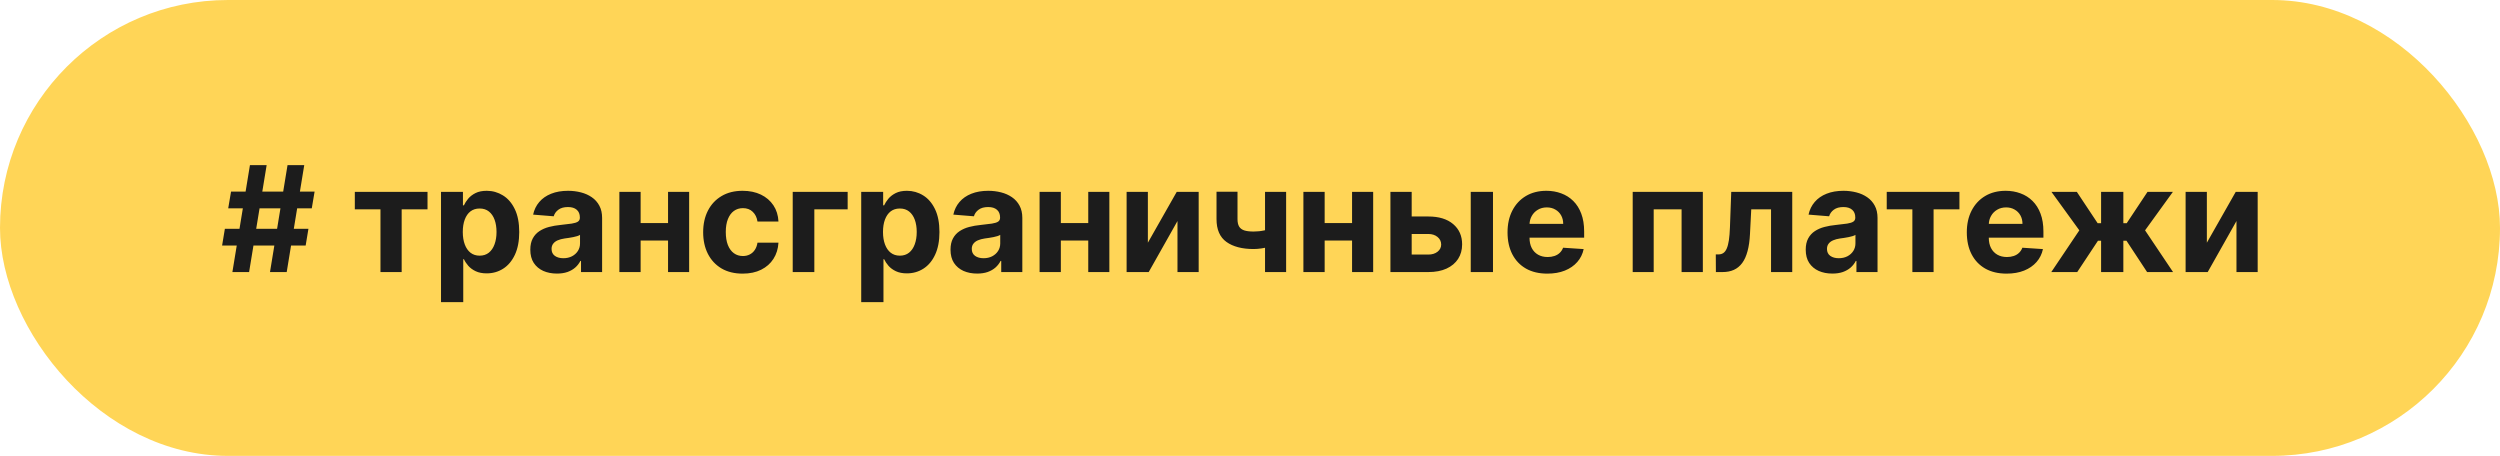
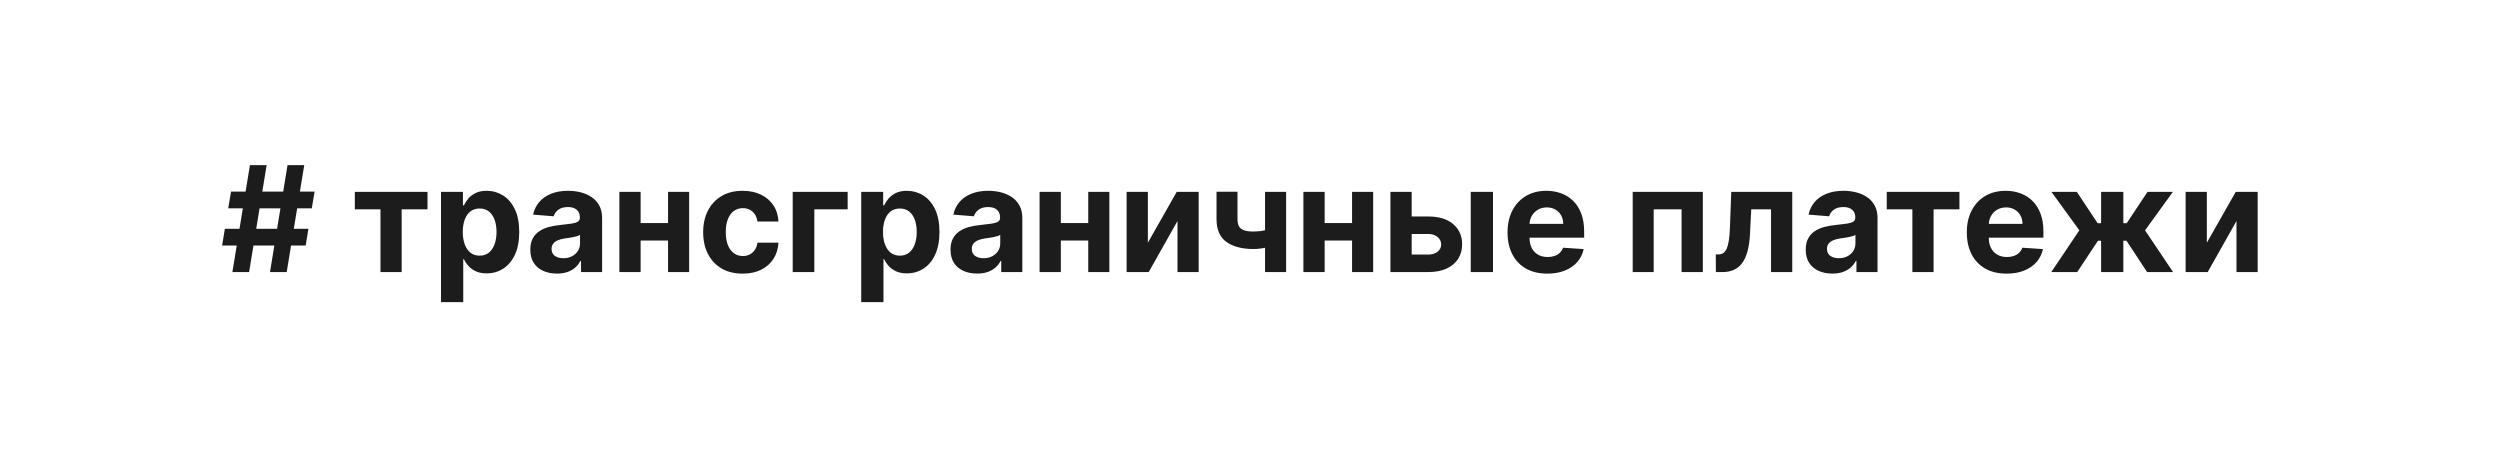
<svg xmlns="http://www.w3.org/2000/svg" width="340" height="62" viewBox="0 0 340 62" fill="none">
-   <rect width="340" height="62" rx="31" fill="#FFD557" />
  <path d="M36.719 37L39.105 22.454H41.378L38.992 37H36.719ZM30.206 33.392L30.582 31.119H41.946L41.57 33.392H30.206ZM31.605 37L33.992 22.454H36.264L33.878 37H31.605ZM31.037 28.335L31.421 26.062H42.784L42.401 28.335H31.037ZM48.256 28.47V26.091H58.143V28.47H54.627V37H51.744V28.47H48.256ZM59.977 41.091V26.091H62.96V27.923H63.095C63.227 27.63 63.419 27.331 63.67 27.028C63.926 26.721 64.257 26.465 64.664 26.261C65.076 26.053 65.588 25.949 66.198 25.949C66.994 25.949 67.728 26.157 68.4 26.574C69.073 26.986 69.61 27.608 70.012 28.442C70.415 29.27 70.616 30.31 70.616 31.56C70.616 32.776 70.42 33.804 70.027 34.642C69.638 35.475 69.108 36.108 68.436 36.538C67.768 36.965 67.02 37.178 66.191 37.178C65.604 37.178 65.105 37.081 64.693 36.886C64.286 36.692 63.952 36.448 63.691 36.155C63.431 35.856 63.232 35.556 63.095 35.253H63.002V41.091H59.977ZM62.939 31.546C62.939 32.194 63.029 32.76 63.209 33.243C63.388 33.726 63.649 34.102 63.99 34.372C64.331 34.637 64.745 34.77 65.233 34.77C65.725 34.77 66.142 34.635 66.483 34.365C66.823 34.09 67.082 33.712 67.257 33.229C67.437 32.741 67.527 32.18 67.527 31.546C67.527 30.916 67.439 30.362 67.264 29.884C67.089 29.405 66.831 29.031 66.49 28.761C66.149 28.491 65.73 28.357 65.233 28.357C64.74 28.357 64.323 28.487 63.983 28.747C63.646 29.008 63.388 29.377 63.209 29.855C63.029 30.333 62.939 30.897 62.939 31.546ZM75.744 37.206C75.048 37.206 74.428 37.085 73.883 36.844C73.339 36.597 72.908 36.235 72.591 35.757C72.278 35.274 72.122 34.673 72.122 33.953C72.122 33.347 72.233 32.838 72.456 32.426C72.678 32.014 72.981 31.683 73.365 31.432C73.748 31.181 74.184 30.991 74.671 30.864C75.164 30.736 75.68 30.646 76.22 30.594C76.854 30.527 77.366 30.466 77.754 30.409C78.142 30.348 78.424 30.258 78.599 30.139C78.774 30.021 78.862 29.846 78.862 29.614V29.571C78.862 29.121 78.72 28.773 78.436 28.527C78.156 28.281 77.759 28.158 77.243 28.158C76.698 28.158 76.265 28.278 75.943 28.52C75.621 28.757 75.408 29.055 75.304 29.415L72.505 29.188C72.647 28.525 72.927 27.952 73.343 27.469C73.76 26.981 74.297 26.607 74.956 26.347C75.618 26.081 76.385 25.949 77.257 25.949C77.863 25.949 78.443 26.02 78.997 26.162C79.555 26.304 80.05 26.524 80.481 26.822C80.917 27.121 81.26 27.504 81.511 27.973C81.762 28.437 81.887 28.993 81.887 29.642V37H79.018V35.487H78.933C78.758 35.828 78.523 36.129 78.23 36.389C77.936 36.645 77.584 36.846 77.171 36.993C76.76 37.135 76.284 37.206 75.744 37.206ZM76.61 35.118C77.055 35.118 77.448 35.03 77.789 34.855C78.13 34.675 78.398 34.434 78.592 34.131C78.786 33.828 78.883 33.484 78.883 33.101V31.943C78.788 32.005 78.658 32.062 78.493 32.114C78.332 32.161 78.149 32.206 77.946 32.249C77.742 32.286 77.538 32.322 77.335 32.355C77.131 32.383 76.947 32.41 76.781 32.433C76.426 32.485 76.116 32.568 75.85 32.682C75.585 32.795 75.379 32.949 75.233 33.144C75.086 33.333 75.012 33.57 75.012 33.854C75.012 34.266 75.162 34.581 75.46 34.798C75.763 35.011 76.146 35.118 76.61 35.118ZM91.827 30.338V32.717H86.131V30.338H91.827ZM87.125 26.091V37H84.235V26.091H87.125ZM93.723 26.091V37H90.854V26.091H93.723ZM101 37.213C99.882 37.213 98.921 36.976 98.116 36.503C97.316 36.025 96.7 35.362 96.269 34.514C95.843 33.667 95.63 32.691 95.63 31.588C95.63 30.471 95.846 29.491 96.277 28.648C96.712 27.8 97.33 27.14 98.13 26.666C98.93 26.188 99.882 25.949 100.985 25.949C101.937 25.949 102.77 26.122 103.485 26.467C104.2 26.813 104.766 27.298 105.183 27.923C105.6 28.548 105.829 29.282 105.872 30.125H103.017C102.936 29.581 102.723 29.142 102.377 28.811C102.037 28.475 101.589 28.307 101.035 28.307C100.566 28.307 100.157 28.435 99.806 28.69C99.461 28.941 99.191 29.308 98.997 29.791C98.803 30.274 98.706 30.859 98.706 31.546C98.706 32.242 98.8 32.833 98.99 33.321C99.184 33.809 99.456 34.18 99.806 34.436C100.157 34.692 100.566 34.82 101.035 34.82C101.381 34.82 101.691 34.749 101.966 34.606C102.245 34.465 102.475 34.258 102.654 33.989C102.839 33.714 102.96 33.385 103.017 33.001H105.872C105.824 33.835 105.597 34.569 105.19 35.203C104.788 35.833 104.231 36.325 103.521 36.68C102.811 37.035 101.97 37.213 101 37.213ZM115.281 26.091V28.47H110.749V37H107.809V26.091H115.281ZM117.125 41.091V26.091H120.108V27.923H120.243C120.376 27.63 120.568 27.331 120.819 27.028C121.074 26.721 121.406 26.465 121.813 26.261C122.225 26.053 122.736 25.949 123.347 25.949C124.142 25.949 124.876 26.157 125.549 26.574C126.221 26.986 126.758 27.608 127.161 28.442C127.563 29.27 127.765 30.31 127.765 31.56C127.765 32.776 127.568 33.804 127.175 34.642C126.787 35.475 126.257 36.108 125.584 36.538C124.917 36.965 124.168 37.178 123.34 37.178C122.753 37.178 122.253 37.081 121.841 36.886C121.434 36.692 121.1 36.448 120.84 36.155C120.579 35.856 120.381 35.556 120.243 35.253H120.151V41.091H117.125ZM120.087 31.546C120.087 32.194 120.177 32.76 120.357 33.243C120.537 33.726 120.797 34.102 121.138 34.372C121.479 34.637 121.893 34.77 122.381 34.77C122.873 34.77 123.29 34.635 123.631 34.365C123.972 34.09 124.23 33.712 124.405 33.229C124.585 32.741 124.675 32.18 124.675 31.546C124.675 30.916 124.587 30.362 124.412 29.884C124.237 29.405 123.979 29.031 123.638 28.761C123.297 28.491 122.878 28.357 122.381 28.357C121.889 28.357 121.472 28.487 121.131 28.747C120.795 29.008 120.537 29.377 120.357 29.855C120.177 30.333 120.087 30.897 120.087 31.546ZM132.892 37.206C132.196 37.206 131.576 37.085 131.032 36.844C130.487 36.597 130.056 36.235 129.739 35.757C129.426 35.274 129.27 34.673 129.27 33.953C129.27 33.347 129.382 32.838 129.604 32.426C129.827 32.014 130.13 31.683 130.513 31.432C130.897 31.181 131.332 30.991 131.82 30.864C132.312 30.736 132.828 30.646 133.368 30.594C134.003 30.527 134.514 30.466 134.902 30.409C135.291 30.348 135.572 30.258 135.748 30.139C135.923 30.021 136.01 29.846 136.01 29.614V29.571C136.01 29.121 135.868 28.773 135.584 28.527C135.305 28.281 134.907 28.158 134.391 28.158C133.846 28.158 133.413 28.278 133.091 28.52C132.769 28.757 132.556 29.055 132.452 29.415L129.654 29.188C129.796 28.525 130.075 27.952 130.492 27.469C130.908 26.981 131.446 26.607 132.104 26.347C132.767 26.081 133.534 25.949 134.405 25.949C135.011 25.949 135.591 26.02 136.145 26.162C136.704 26.304 137.199 26.524 137.63 26.822C138.065 27.121 138.408 27.504 138.659 27.973C138.91 28.437 139.036 28.993 139.036 29.642V37H136.167V35.487H136.081C135.906 35.828 135.672 36.129 135.378 36.389C135.085 36.645 134.732 36.846 134.32 36.993C133.908 37.135 133.432 37.206 132.892 37.206ZM133.759 35.118C134.204 35.118 134.597 35.03 134.938 34.855C135.279 34.675 135.546 34.434 135.74 34.131C135.935 33.828 136.032 33.484 136.032 33.101V31.943C135.937 32.005 135.807 32.062 135.641 32.114C135.48 32.161 135.298 32.206 135.094 32.249C134.891 32.286 134.687 32.322 134.483 32.355C134.28 32.383 134.095 32.41 133.929 32.433C133.574 32.485 133.264 32.568 132.999 32.682C132.734 32.795 132.528 32.949 132.381 33.144C132.234 33.333 132.161 33.57 132.161 33.854C132.161 34.266 132.31 34.581 132.608 34.798C132.911 35.011 133.295 35.118 133.759 35.118ZM148.975 30.338V32.717H143.279V30.338H148.975ZM144.274 26.091V37H141.383V26.091H144.274ZM150.872 26.091V37H148.002V26.091H150.872ZM156.11 33.008L160.037 26.091H163.02V37H160.137V30.061L156.223 37H153.219V26.091H156.11V33.008ZM174.913 26.091V37H172.044V26.091H174.913ZM173.514 30.878V33.264C173.282 33.368 172.993 33.468 172.647 33.562C172.302 33.653 171.94 33.726 171.561 33.783C171.182 33.84 170.827 33.868 170.495 33.868C168.928 33.868 167.695 33.546 166.795 32.902C165.895 32.253 165.446 31.219 165.446 29.798V26.077H168.301V29.798C168.301 30.22 168.372 30.553 168.514 30.8C168.661 31.046 168.893 31.224 169.21 31.332C169.532 31.437 169.96 31.489 170.495 31.489C170.993 31.489 171.48 31.437 171.958 31.332C172.437 31.228 172.955 31.077 173.514 30.878ZM184.854 30.338V32.717H179.158V30.338H184.854ZM180.153 26.091V37H177.262V26.091H180.153ZM186.751 26.091V37H183.881V26.091H186.751ZM190.994 29.443H194.254C195.698 29.443 196.825 29.789 197.635 30.48C198.445 31.167 198.849 32.085 198.849 33.236C198.849 33.984 198.667 34.642 198.303 35.21C197.938 35.774 197.412 36.214 196.726 36.531C196.039 36.844 195.215 37 194.254 37H189.098V26.091H191.989V34.621H194.254C194.761 34.621 195.178 34.493 195.504 34.237C195.831 33.981 195.997 33.655 196.001 33.257C195.997 32.836 195.831 32.492 195.504 32.227C195.178 31.957 194.761 31.822 194.254 31.822H190.994V29.443ZM200.021 37V26.091H203.047V37H200.021ZM210.437 37.213C209.315 37.213 208.349 36.986 207.539 36.531C206.734 36.072 206.114 35.423 205.678 34.585C205.243 33.742 205.025 32.746 205.025 31.595C205.025 30.473 205.243 29.488 205.678 28.641C206.114 27.793 206.727 27.133 207.518 26.659C208.313 26.186 209.246 25.949 210.316 25.949C211.036 25.949 211.706 26.065 212.326 26.297C212.951 26.524 213.496 26.867 213.96 27.327C214.428 27.786 214.793 28.364 215.053 29.06C215.314 29.751 215.444 30.561 215.444 31.489V32.32H206.232V30.445H212.596C212.596 30.009 212.501 29.623 212.312 29.287C212.122 28.951 211.86 28.688 211.523 28.499C211.192 28.305 210.806 28.207 210.366 28.207C209.906 28.207 209.499 28.314 209.144 28.527C208.794 28.735 208.519 29.017 208.32 29.372C208.121 29.723 208.02 30.113 208.015 30.544V32.327C208.015 32.867 208.114 33.333 208.313 33.726C208.517 34.119 208.803 34.422 209.173 34.635C209.542 34.848 209.98 34.955 210.487 34.955C210.823 34.955 211.13 34.907 211.41 34.812C211.689 34.718 211.928 34.576 212.127 34.386C212.326 34.197 212.478 33.965 212.582 33.69L215.38 33.875C215.238 34.547 214.947 35.135 214.506 35.636C214.071 36.133 213.507 36.522 212.816 36.801C212.129 37.076 211.336 37.213 210.437 37.213ZM222.047 37V26.091H231.586V37H228.695V28.47H224.902V37H222.047ZM233.361 37L233.347 34.599H233.709C233.965 34.599 234.185 34.538 234.37 34.415C234.559 34.287 234.715 34.081 234.838 33.797C234.962 33.513 235.059 33.136 235.13 32.668C235.201 32.194 235.248 31.612 235.272 30.921L235.449 26.091H243.745V37H240.861V28.47H238.169L237.999 31.801C237.956 32.715 237.845 33.501 237.665 34.159C237.49 34.817 237.246 35.357 236.934 35.778C236.621 36.195 236.245 36.503 235.804 36.702C235.364 36.901 234.853 37 234.27 37H233.361ZM249.201 37.206C248.505 37.206 247.885 37.085 247.34 36.844C246.796 36.597 246.365 36.235 246.048 35.757C245.735 35.274 245.579 34.673 245.579 33.953C245.579 33.347 245.69 32.838 245.913 32.426C246.135 32.014 246.438 31.683 246.822 31.432C247.205 31.181 247.641 30.991 248.129 30.864C248.621 30.736 249.137 30.646 249.677 30.594C250.311 30.527 250.823 30.466 251.211 30.409C251.599 30.348 251.881 30.258 252.056 30.139C252.231 30.021 252.319 29.846 252.319 29.614V29.571C252.319 29.121 252.177 28.773 251.893 28.527C251.613 28.281 251.216 28.158 250.7 28.158C250.155 28.158 249.722 28.278 249.4 28.52C249.078 28.757 248.865 29.055 248.761 29.415L245.962 29.188C246.104 28.525 246.384 27.952 246.8 27.469C247.217 26.981 247.754 26.607 248.413 26.347C249.076 26.081 249.843 25.949 250.714 25.949C251.32 25.949 251.9 26.02 252.454 26.162C253.013 26.304 253.507 26.524 253.938 26.822C254.374 27.121 254.717 27.504 254.968 27.973C255.219 28.437 255.344 28.993 255.344 29.642V37H252.475V35.487H252.39C252.215 35.828 251.98 36.129 251.687 36.389C251.393 36.645 251.04 36.846 250.629 36.993C250.217 37.135 249.741 37.206 249.201 37.206ZM250.067 35.118C250.513 35.118 250.906 35.03 251.246 34.855C251.587 34.675 251.855 34.434 252.049 34.131C252.243 33.828 252.34 33.484 252.34 33.101V31.943C252.246 32.005 252.115 32.062 251.95 32.114C251.789 32.161 251.606 32.206 251.403 32.249C251.199 32.286 250.996 32.322 250.792 32.355C250.588 32.383 250.404 32.41 250.238 32.433C249.883 32.485 249.573 32.568 249.308 32.682C249.042 32.795 248.836 32.949 248.69 33.144C248.543 33.333 248.469 33.57 248.469 33.854C248.469 34.266 248.619 34.581 248.917 34.798C249.22 35.011 249.603 35.118 250.067 35.118ZM256.596 28.47V26.091H266.483V28.47H262.967V37H260.083V28.47H256.596ZM272.898 37.213C271.776 37.213 270.81 36.986 270 36.531C269.195 36.072 268.575 35.423 268.139 34.585C267.704 33.742 267.486 32.746 267.486 31.595C267.486 30.473 267.704 29.488 268.139 28.641C268.575 27.793 269.188 27.133 269.979 26.659C270.774 26.186 271.707 25.949 272.777 25.949C273.497 25.949 274.167 26.065 274.787 26.297C275.412 26.524 275.956 26.867 276.42 27.327C276.889 27.786 277.254 28.364 277.514 29.06C277.775 29.751 277.905 30.561 277.905 31.489V32.32H268.693V30.445H275.057C275.057 30.009 274.962 29.623 274.773 29.287C274.583 28.951 274.321 28.688 273.984 28.499C273.653 28.305 273.267 28.207 272.827 28.207C272.367 28.207 271.96 28.314 271.605 28.527C271.255 28.735 270.98 29.017 270.781 29.372C270.582 29.723 270.481 30.113 270.476 30.544V32.327C270.476 32.867 270.575 33.333 270.774 33.726C270.978 34.119 271.264 34.422 271.634 34.635C272.003 34.848 272.441 34.955 272.947 34.955C273.284 34.955 273.591 34.907 273.871 34.812C274.15 34.718 274.389 34.576 274.588 34.386C274.787 34.197 274.938 33.965 275.043 33.69L277.841 33.875C277.699 34.547 277.408 35.135 276.967 35.636C276.532 36.133 275.968 36.522 275.277 36.801C274.59 37.076 273.797 37.213 272.898 37.213ZM278.974 37L282.788 31.325L278.995 26.091H282.447L285.281 30.359H285.749V26.091H288.775V30.359H289.229L292.063 26.091H295.515L291.729 31.325L295.536 37H292.006L289.201 32.739H288.775V37H285.749V32.739H285.323L282.504 37H278.974ZM300.133 33.008L304.061 26.091H307.044V37H304.16V30.061L300.247 37H297.243V26.091H300.133V33.008Z" fill="#1C1C1C" />
</svg>